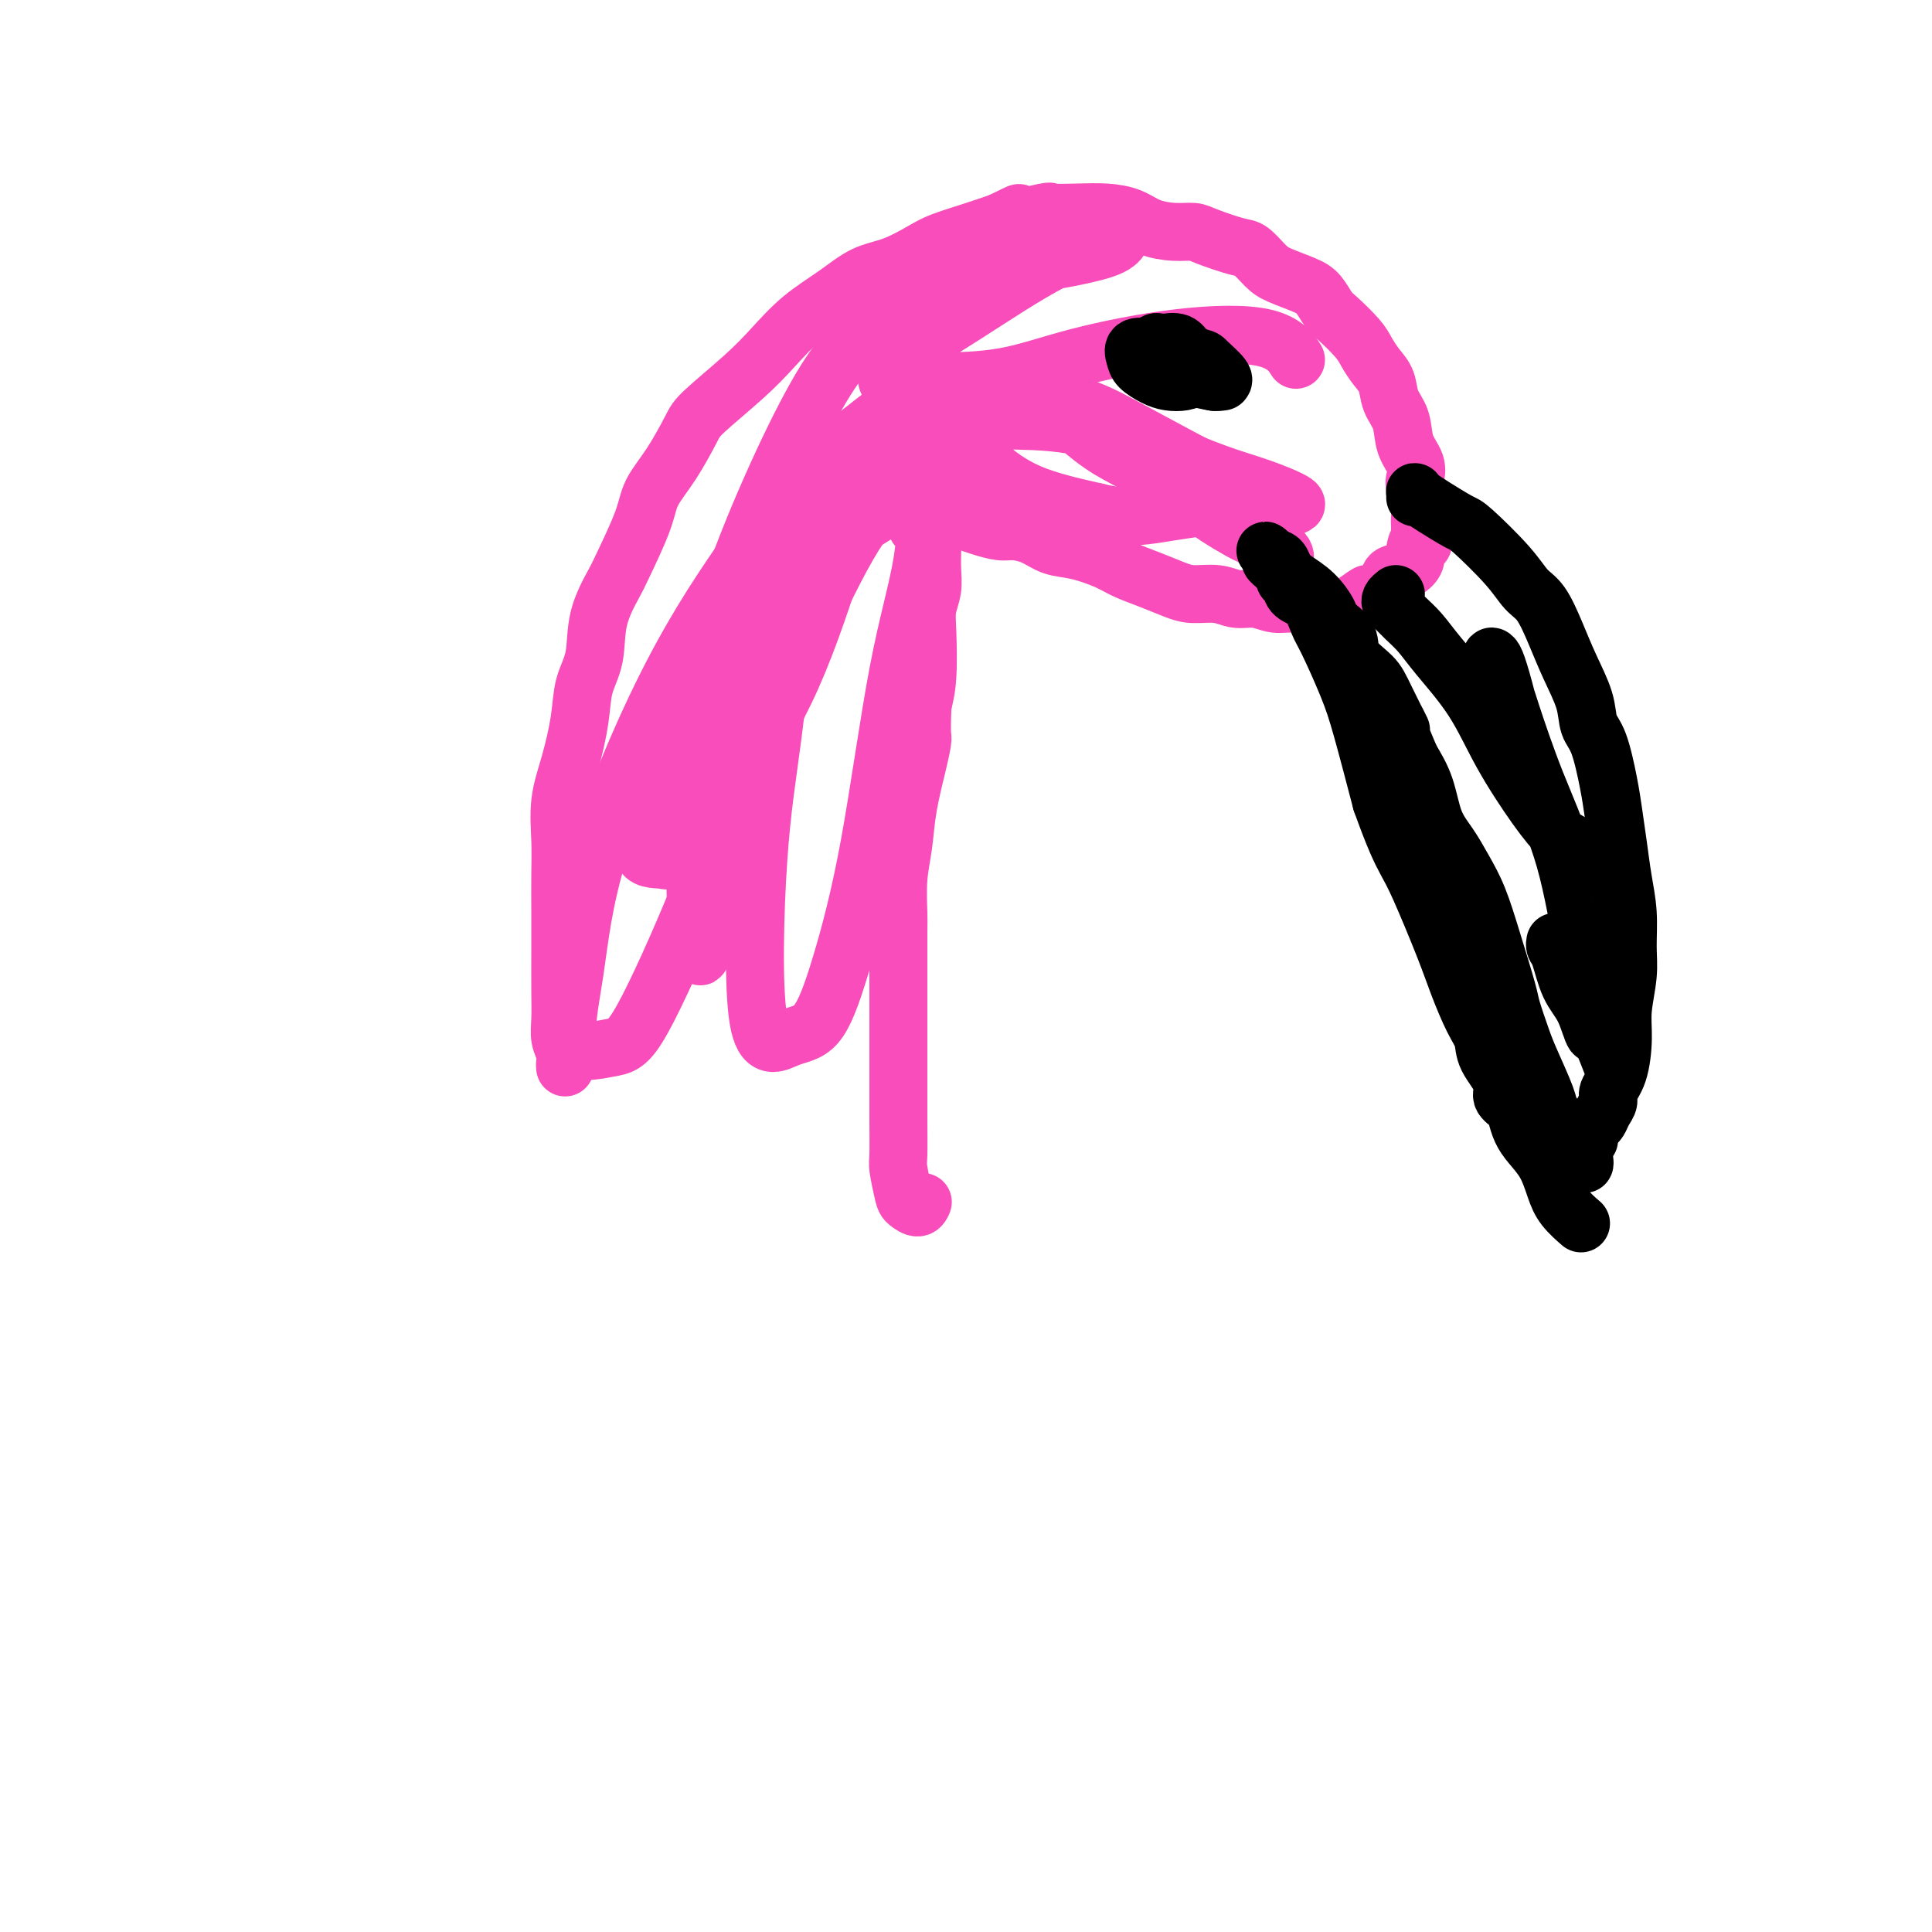
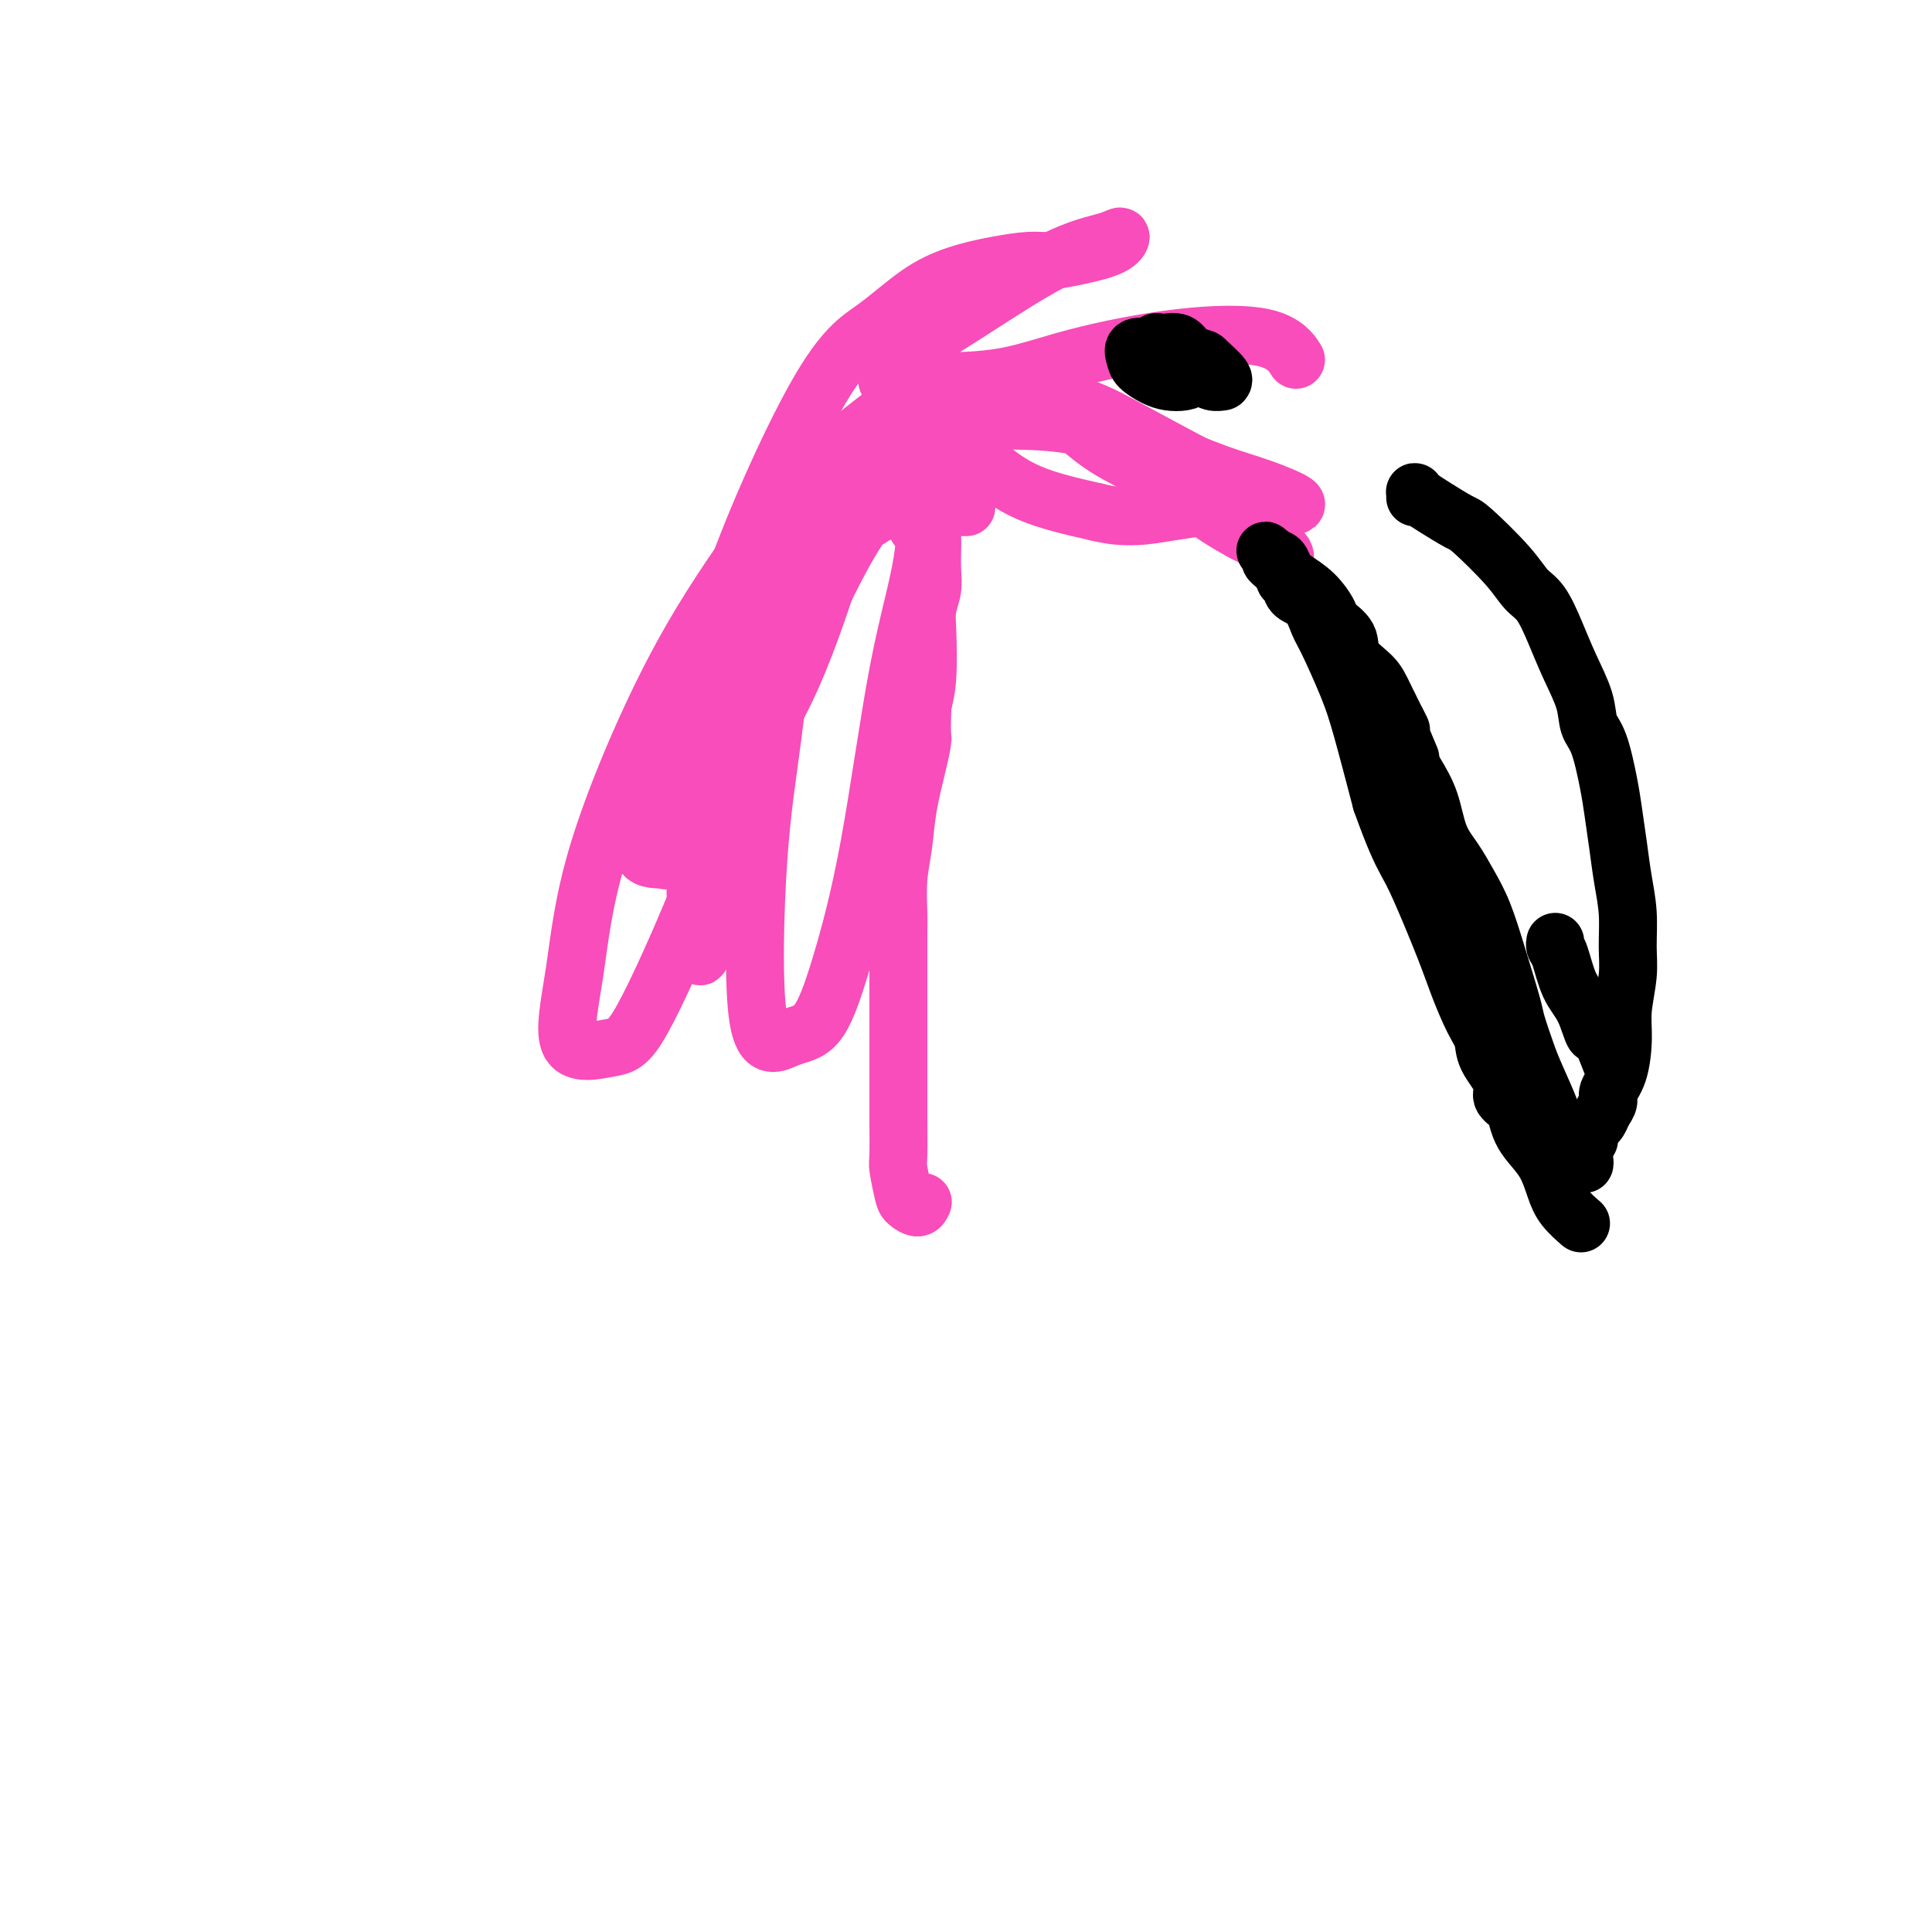
<svg xmlns="http://www.w3.org/2000/svg" viewBox="0 0 400 400" version="1.1">
  <g fill="none" stroke="#F84DBA" stroke-width="12" stroke-linecap="round" stroke-linejoin="round">
-     <path d="M117,221c-0.030,-0.264 -0.061,-0.528 0,-1c0.061,-0.472 0.212,-1.152 0,-2c-0.212,-0.848 -0.789,-1.865 -1,-3c-0.211,-1.135 -0.057,-2.388 0,-4c0.057,-1.612 0.016,-3.583 0,-6c-0.016,-2.417 -0.006,-5.281 0,-8c0.006,-2.719 0.007,-5.294 0,-8c-0.007,-2.706 -0.023,-5.544 0,-8c0.023,-2.456 0.085,-4.529 0,-7c-0.085,-2.471 -0.317,-5.340 0,-8c0.317,-2.660 1.182,-5.111 2,-8c0.818,-2.889 1.588,-6.217 2,-9c0.412,-2.783 0.464,-5.022 1,-7c0.536,-1.978 1.555,-3.694 2,-6c0.445,-2.306 0.316,-5.203 1,-8c0.684,-2.797 2.181,-5.494 3,-7c0.819,-1.506 0.962,-1.821 2,-4c1.038,-2.179 2.973,-6.221 4,-9c1.027,-2.779 1.148,-4.293 2,-6c0.852,-1.707 2.435,-3.606 4,-6c1.565,-2.394 3.112,-5.283 4,-7c0.888,-1.717 1.117,-2.261 3,-4c1.883,-1.739 5.419,-4.672 8,-7c2.581,-2.328 4.208,-4.051 6,-6c1.792,-1.949 3.750,-4.126 6,-6c2.250,-1.874 4.791,-3.447 7,-5c2.209,-1.553 4.084,-3.088 6,-4c1.916,-0.912 3.873,-1.203 6,-2c2.127,-0.797 4.426,-2.100 6,-3c1.574,-0.900 2.424,-1.396 4,-2c1.576,-0.604 3.879,-1.315 6,-2c2.121,-0.685 4.061,-1.342 6,-2" />
-     <path d="M207,46c6.674,-3.260 2.861,-1.410 3,-1c0.139,0.410 4.232,-0.620 6,-1c1.768,-0.380 1.213,-0.109 2,0c0.787,0.109 2.916,0.058 5,0c2.084,-0.058 4.123,-0.121 6,0c1.877,0.121 3.591,0.427 5,1c1.409,0.573 2.513,1.415 4,2c1.487,0.585 3.356,0.914 5,1c1.644,0.086 3.063,-0.072 4,0c0.937,0.072 1.393,0.375 3,1c1.607,0.625 4.366,1.571 6,2c1.634,0.429 2.142,0.340 3,1c0.858,0.660 2.065,2.068 3,3c0.935,0.932 1.599,1.389 3,2c1.401,0.611 3.537,1.378 5,2c1.463,0.622 2.251,1.100 3,2c0.749,0.900 1.460,2.222 2,3c0.540,0.778 0.908,1.011 2,2c1.092,0.989 2.907,2.732 4,4c1.093,1.268 1.463,2.060 2,3c0.537,0.940 1.242,2.029 2,3c0.758,0.971 1.570,1.824 2,3c0.430,1.176 0.480,2.675 1,4c0.520,1.325 1.511,2.474 2,4c0.489,1.526 0.474,3.427 1,5c0.526,1.573 1.591,2.816 2,4c0.409,1.184 0.162,2.309 0,3c-0.162,0.691 -0.239,0.948 0,2c0.239,1.052 0.795,2.899 1,4c0.205,1.101 0.059,1.458 0,2c-0.059,0.542 -0.029,1.271 0,2" />
-     <path d="M294,109c1.149,5.224 0.521,3.283 0,3c-0.521,-0.283 -0.935,1.092 -1,2c-0.065,0.908 0.220,1.347 0,2c-0.220,0.653 -0.946,1.518 -2,2c-1.054,0.482 -2.435,0.581 -3,1c-0.565,0.419 -0.315,1.160 -1,2c-0.685,0.840 -2.304,1.780 -3,2c-0.696,0.220 -0.468,-0.280 -1,0c-0.532,0.280 -1.825,1.339 -3,2c-1.175,0.661 -2.232,0.924 -3,1c-0.768,0.076 -1.247,-0.036 -2,0c-0.753,0.036 -1.779,0.221 -3,0c-1.221,-0.221 -2.635,-0.848 -4,-1c-1.365,-0.152 -2.679,0.170 -4,0c-1.321,-0.170 -2.649,-0.832 -4,-1c-1.351,-0.168 -2.727,0.159 -4,0c-1.273,-0.159 -2.445,-0.805 -4,-1c-1.555,-0.195 -3.495,0.061 -5,0c-1.505,-0.061 -2.576,-0.440 -4,-1c-1.424,-0.560 -3.203,-1.301 -5,-2c-1.797,-0.699 -3.614,-1.357 -5,-2c-1.386,-0.643 -2.342,-1.273 -4,-2c-1.658,-0.727 -4.018,-1.553 -6,-2c-1.982,-0.447 -3.588,-0.515 -5,-1c-1.412,-0.485 -2.632,-1.387 -4,-2c-1.368,-0.613 -2.884,-0.938 -4,-1c-1.116,-0.062 -1.832,0.138 -3,0c-1.168,-0.138 -2.787,-0.614 -4,-1c-1.213,-0.386 -2.019,-0.681 -3,-1c-0.981,-0.319 -2.137,-0.663 -3,-1c-0.863,-0.337 -1.431,-0.669 -2,-1" />
    <path d="M195,106c-7.753,-2.524 -3.135,-0.834 -2,0c1.135,0.834 -1.211,0.811 -2,1c-0.789,0.189 -0.020,0.589 0,1c0.020,0.411 -0.709,0.832 -1,1c-0.291,0.168 -0.146,0.084 0,0" />
    <path d="M192,105c0.779,-0.000 1.557,-0.000 2,0c0.443,0.000 0.549,0.000 1,0c0.451,-0.000 1.246,-0.000 2,0c0.754,0.000 1.467,0.000 2,0c0.533,-0.000 0.886,-0.000 1,0c0.114,0.000 -0.011,0.001 0,0c0.011,-0.001 0.158,-0.004 0,0c-0.158,0.004 -0.620,0.015 -1,0c-0.380,-0.015 -0.676,-0.058 -1,0c-0.324,0.058 -0.674,0.215 -1,0c-0.326,-0.215 -0.626,-0.801 -1,-1c-0.374,-0.199 -0.822,-0.010 -1,0c-0.178,0.010 -0.086,-0.160 0,0c0.086,0.160 0.167,0.650 0,1c-0.167,0.350 -0.581,0.561 -1,1c-0.419,0.439 -0.843,1.106 -1,2c-0.157,0.894 -0.046,2.013 0,3c0.046,0.987 0.026,1.841 0,3c-0.026,1.159 -0.059,2.623 0,4c0.059,1.377 0.209,2.667 0,4c-0.209,1.333 -0.778,2.708 -1,4c-0.222,1.292 -0.098,2.502 0,5c0.098,2.498 0.171,6.285 0,9c-0.171,2.715 -0.585,4.357 -1,6" />
    <path d="M191,146c-0.278,6.814 0.027,6.350 0,7c-0.027,0.650 -0.385,2.415 -1,5c-0.615,2.585 -1.485,5.991 -2,9c-0.515,3.009 -0.674,5.623 -1,8c-0.326,2.377 -0.819,4.518 -1,7c-0.181,2.482 -0.048,5.304 0,7c0.048,1.696 0.013,2.264 0,4c-0.013,1.736 -0.003,4.640 0,7c0.003,2.360 0.001,4.176 0,6c-0.001,1.824 -0.000,3.656 0,5c0.000,1.344 0.000,2.199 0,4c-0.000,1.801 -0.001,4.548 0,7c0.001,2.452 0.003,4.607 0,6c-0.003,1.393 -0.013,2.022 0,4c0.013,1.978 0.049,5.305 0,7c-0.049,1.695 -0.181,1.757 0,3c0.181,1.243 0.676,3.667 1,5c0.324,1.333 0.479,1.574 1,2c0.521,0.426 1.410,1.038 2,1c0.590,-0.038 0.883,-0.725 1,-1c0.117,-0.275 0.059,-0.137 0,0" />
    <path d="M266,116c0.055,-0.305 0.109,-0.611 0,-1c-0.109,-0.389 -0.382,-0.862 -1,-1c-0.618,-0.138 -1.579,0.059 -2,0c-0.421,-0.059 -0.300,-0.372 -1,-1c-0.700,-0.628 -2.222,-1.569 -3,-2c-0.778,-0.431 -0.813,-0.350 -2,-1c-1.187,-0.650 -3.525,-2.031 -5,-3c-1.475,-0.969 -2.088,-1.528 -4,-3c-1.912,-1.472 -5.124,-3.858 -8,-6c-2.876,-2.142 -5.416,-4.038 -8,-6c-2.584,-1.962 -5.211,-3.988 -7,-5c-1.789,-1.012 -2.741,-1.010 -3,-1c-0.259,0.010 0.174,0.028 0,0c-0.174,-0.028 -0.955,-0.101 0,1c0.955,1.101 3.644,3.378 6,5c2.356,1.622 4.378,2.591 7,4c2.622,1.409 5.846,3.258 10,5c4.154,1.742 9.240,3.377 13,4c3.760,0.623 6.195,0.234 8,0c1.805,-0.234 2.980,-0.312 2,-1c-0.980,-0.688 -4.114,-1.988 -7,-3c-2.886,-1.012 -5.525,-1.738 -9,-3c-3.475,-1.262 -7.788,-3.059 -13,-5c-5.212,-1.941 -11.325,-4.027 -17,-5c-5.675,-0.973 -10.913,-0.834 -14,-1c-3.087,-0.166 -4.023,-0.638 -5,0c-0.977,0.638 -1.994,2.388 -2,4c-0.006,1.612 0.998,3.088 3,5c2.002,1.912 5.000,4.261 9,6c4.000,1.739 9.000,2.870 14,4" />
    <path d="M227,106c6.344,1.626 10.704,0.689 15,0c4.296,-0.689 8.528,-1.132 11,-2c2.472,-0.868 3.183,-2.162 3,-3c-0.183,-0.838 -1.262,-1.221 -3,-2c-1.738,-0.779 -4.137,-1.955 -8,-4c-3.863,-2.045 -9.192,-4.960 -13,-7c-3.808,-2.040 -6.095,-3.206 -12,-5c-5.905,-1.794 -15.427,-4.218 -22,-4c-6.573,0.218 -10.196,3.077 -14,6c-3.804,2.923 -7.787,5.910 -11,9c-3.213,3.090 -5.655,6.283 -7,8c-1.345,1.717 -1.593,1.960 -1,3c0.593,1.040 2.027,2.878 4,4c1.973,1.122 4.487,1.528 8,0c3.513,-1.528 8.027,-4.989 12,-8c3.973,-3.011 7.406,-5.573 11,-9c3.594,-3.427 7.351,-7.719 9,-10c1.649,-2.281 1.192,-2.550 1,-3c-0.192,-0.450 -0.117,-1.081 -3,0c-2.883,1.081 -8.723,3.876 -12,6c-3.277,2.124 -3.989,3.578 -10,10c-6.011,6.422 -17.320,17.811 -25,28c-7.680,10.189 -11.729,19.179 -15,26c-3.271,6.821 -5.763,11.475 -8,16c-2.237,4.525 -4.220,8.922 -4,11c0.220,2.078 2.642,1.838 4,2c1.358,0.162 1.651,0.726 4,-2c2.349,-2.726 6.753,-8.741 11,-15c4.247,-6.259 8.336,-12.762 12,-21c3.664,-8.238 6.904,-18.211 9,-25c2.096,-6.789 3.048,-10.395 4,-14" />
    <path d="M177,101c2.399,-7.392 1.898,-6.372 0,-6c-1.898,0.372 -5.193,0.096 -9,3c-3.807,2.904 -8.127,8.986 -13,16c-4.873,7.014 -10.299,14.958 -16,26c-5.701,11.042 -11.676,25.181 -15,36c-3.324,10.819 -3.996,18.317 -5,25c-1.004,6.683 -2.340,12.550 -1,15c1.340,2.450 5.354,1.483 8,1c2.646,-0.483 3.922,-0.482 7,-6c3.078,-5.518 7.956,-16.556 11,-24c3.044,-7.444 4.252,-11.294 7,-21c2.748,-9.706 7.036,-25.269 11,-38c3.964,-12.731 7.603,-22.631 9,-27c1.397,-4.369 0.550,-3.208 0,-2c-0.550,1.208 -0.803,2.464 -2,6c-1.197,3.536 -3.336,9.354 -5,18c-1.664,8.646 -2.851,20.121 -4,29c-1.149,8.879 -2.259,15.164 -3,26c-0.741,10.836 -1.113,26.225 0,33c1.113,6.775 3.710,4.937 6,4c2.290,-0.937 4.274,-0.972 6,-3c1.726,-2.028 3.194,-6.048 5,-12c1.806,-5.952 3.949,-13.836 6,-25c2.051,-11.164 4.010,-25.607 6,-36c1.990,-10.393 4.012,-16.737 5,-23c0.988,-6.263 0.941,-12.447 0,-15c-0.941,-2.553 -2.777,-1.477 -5,0c-2.223,1.477 -4.833,3.355 -8,8c-3.167,4.645 -6.891,12.058 -11,21c-4.109,8.942 -8.603,19.412 -12,29c-3.397,9.588 -5.699,18.294 -8,27" />
    <path d="M147,186c-3.541,11.078 -2.392,10.774 -2,11c0.392,0.226 0.028,0.982 0,1c-0.028,0.018 0.281,-0.703 0,-3c-0.281,-2.297 -1.153,-6.169 -1,-14c0.153,-7.831 1.329,-19.620 2,-29c0.671,-9.380 0.837,-16.351 5,-29c4.163,-12.649 12.323,-30.975 18,-41c5.677,-10.025 8.872,-11.748 12,-14c3.128,-2.252 6.190,-5.034 9,-7c2.810,-1.966 5.368,-3.118 8,-4c2.632,-0.882 5.338,-1.496 8,-2c2.662,-0.504 5.278,-0.900 7,-1c1.722,-0.100 2.548,0.095 4,0c1.452,-0.095 3.529,-0.478 6,-1c2.471,-0.522 5.334,-1.181 7,-2c1.666,-0.819 2.133,-1.799 2,-2c-0.133,-0.201 -0.866,0.377 -3,1c-2.134,0.623 -5.670,1.291 -11,4c-5.330,2.709 -12.453,7.458 -18,11c-5.547,3.542 -9.518,5.877 -12,8c-2.482,2.123 -3.474,4.036 -4,5c-0.526,0.964 -0.587,0.980 1,1c1.587,0.020 4.822,0.044 9,0c4.178,-0.044 9.299,-0.155 14,-1c4.701,-0.845 8.984,-2.425 15,-4c6.016,-1.575 13.767,-3.144 21,-4c7.233,-0.856 13.947,-1.000 18,0c4.053,1.000 5.444,3.143 6,4c0.556,0.857 0.278,0.429 0,0" />
  </g>
  <g fill="none" stroke="#000000" stroke-width="12" stroke-linecap="round" stroke-linejoin="round">
    <path d="M293,103c0.016,-0.402 0.032,-0.805 0,-1c-0.032,-0.195 -0.112,-0.184 0,0c0.112,0.184 0.417,0.540 1,1c0.583,0.460 1.443,1.022 3,2c1.557,0.978 3.809,2.370 5,3c1.191,0.630 1.319,0.498 3,2c1.681,1.502 4.914,4.640 7,7c2.086,2.360 3.025,3.943 4,5c0.975,1.057 1.987,1.588 3,3c1.013,1.412 2.029,3.703 3,6c0.971,2.297 1.899,4.599 3,7c1.101,2.401 2.375,4.902 3,7c0.625,2.098 0.601,3.795 1,5c0.399,1.205 1.220,1.920 2,4c0.780,2.080 1.519,5.527 2,8c0.481,2.473 0.703,3.973 1,6c0.297,2.027 0.669,4.580 1,7c0.331,2.420 0.621,4.705 1,7c0.379,2.295 0.848,4.600 1,7c0.152,2.400 -0.014,4.897 0,7c0.014,2.103 0.206,3.813 0,6c-0.206,2.187 -0.811,4.851 -1,7c-0.189,2.149 0.037,3.783 0,6c-0.037,2.217 -0.339,5.018 -1,7c-0.661,1.982 -1.683,3.147 -2,4c-0.317,0.853 0.070,1.394 0,2c-0.070,0.606 -0.596,1.276 -1,2c-0.404,0.724 -0.686,1.503 -1,2c-0.314,0.497 -0.661,0.714 -1,1c-0.339,0.286 -0.669,0.643 -1,1" />
-     <path d="M329,234c-0.868,2.261 -0.037,1.915 0,2c0.037,0.085 -0.722,0.602 -1,1c-0.278,0.398 -0.077,0.678 0,1c0.077,0.322 0.031,0.686 0,1c-0.031,0.314 -0.046,0.579 0,1c0.046,0.421 0.153,0.999 0,1c-0.153,0.001 -0.566,-0.576 -1,-1c-0.434,-0.424 -0.889,-0.697 -1,-1c-0.111,-0.303 0.121,-0.637 0,-1c-0.121,-0.363 -0.594,-0.754 -1,-1c-0.406,-0.246 -0.746,-0.348 -1,-1c-0.254,-0.652 -0.424,-1.855 -1,-3c-0.576,-1.145 -1.559,-2.233 -2,-3c-0.441,-0.767 -0.340,-1.214 -1,-3c-0.660,-1.786 -2.081,-4.911 -3,-7c-0.919,-2.089 -1.337,-3.141 -2,-5c-0.663,-1.859 -1.570,-4.523 -2,-6c-0.430,-1.477 -0.383,-1.766 -1,-4c-0.617,-2.234 -1.898,-6.412 -3,-10c-1.102,-3.588 -2.024,-6.587 -3,-9c-0.976,-2.413 -2.008,-4.241 -3,-6c-0.992,-1.759 -1.946,-3.451 -3,-5c-1.054,-1.549 -2.207,-2.956 -3,-5c-0.793,-2.044 -1.227,-4.727 -2,-7c-0.773,-2.273 -1.887,-4.137 -3,-6" />
+     <path d="M329,234c-0.868,2.261 -0.037,1.915 0,2c0.037,0.085 -0.722,0.602 -1,1c-0.278,0.398 -0.077,0.678 0,1c0.077,0.322 0.031,0.686 0,1c-0.031,0.314 -0.046,0.579 0,1c0.046,0.421 0.153,0.999 0,1c-0.153,0.001 -0.566,-0.576 -1,-1c-0.434,-0.424 -0.889,-0.697 -1,-1c-0.111,-0.303 0.121,-0.637 0,-1c-0.121,-0.363 -0.594,-0.754 -1,-1c-0.406,-0.246 -0.746,-0.348 -1,-1c-0.576,-1.145 -1.559,-2.233 -2,-3c-0.441,-0.767 -0.340,-1.214 -1,-3c-0.660,-1.786 -2.081,-4.911 -3,-7c-0.919,-2.089 -1.337,-3.141 -2,-5c-0.663,-1.859 -1.570,-4.523 -2,-6c-0.430,-1.477 -0.383,-1.766 -1,-4c-0.617,-2.234 -1.898,-6.412 -3,-10c-1.102,-3.588 -2.024,-6.587 -3,-9c-0.976,-2.413 -2.008,-4.241 -3,-6c-0.992,-1.759 -1.946,-3.451 -3,-5c-1.054,-1.549 -2.207,-2.956 -3,-5c-0.793,-2.044 -1.227,-4.727 -2,-7c-0.773,-2.273 -1.887,-4.137 -3,-6" />
    <path d="M292,157c-5.872,-13.903 -2.551,-7.159 -2,-6c0.551,1.159 -1.667,-3.265 -3,-6c-1.333,-2.735 -1.781,-3.781 -3,-5c-1.219,-1.219 -3.210,-2.612 -4,-4c-0.790,-1.388 -0.379,-2.770 -1,-4c-0.621,-1.230 -2.275,-2.307 -3,-3c-0.725,-0.693 -0.522,-1.002 -1,-2c-0.478,-0.998 -1.637,-2.687 -3,-4c-1.363,-1.313 -2.930,-2.251 -4,-3c-1.070,-0.749 -1.642,-1.308 -2,-2c-0.358,-0.692 -0.503,-1.517 -1,-2c-0.497,-0.483 -1.345,-0.624 -2,-1c-0.655,-0.376 -1.115,-0.988 -1,-1c0.115,-0.012 0.805,0.574 1,1c0.195,0.426 -0.106,0.692 0,1c0.106,0.308 0.620,0.659 1,1c0.380,0.341 0.625,0.672 1,1c0.375,0.328 0.881,0.652 1,1c0.119,0.348 -0.147,0.719 0,1c0.147,0.281 0.709,0.471 1,1c0.291,0.529 0.311,1.395 1,2c0.689,0.605 2.045,0.947 3,2c0.955,1.053 1.507,2.815 2,4c0.493,1.185 0.926,1.792 2,4c1.074,2.208 2.789,6.018 4,9c1.211,2.982 1.917,5.138 3,9c1.083,3.862 2.541,9.431 4,15" />
    <path d="M286,166c2.723,7.626 4.031,10.192 5,12c0.969,1.808 1.598,2.857 3,6c1.402,3.143 3.578,8.380 5,12c1.422,3.620 2.092,5.624 3,8c0.908,2.376 2.056,5.126 3,7c0.944,1.874 1.685,2.872 2,4c0.315,1.128 0.203,2.384 1,4c0.797,1.616 2.503,3.591 3,5c0.497,1.409 -0.216,2.253 0,3c0.216,0.747 1.360,1.398 2,2c0.640,0.602 0.777,1.154 1,2c0.223,0.846 0.534,1.986 1,3c0.466,1.014 1.089,1.901 2,3c0.911,1.099 2.112,2.411 3,4c0.888,1.589 1.465,3.457 2,5c0.535,1.543 1.029,2.762 2,4c0.971,1.238 2.420,2.497 3,3c0.580,0.503 0.290,0.252 0,0" />
    <path d="M244,78c-0.203,-0.431 -0.406,-0.863 0,-1c0.406,-0.137 1.421,0.020 2,0c0.579,-0.020 0.723,-0.216 1,0c0.277,0.216 0.686,0.843 1,1c0.314,0.157 0.532,-0.155 1,0c0.468,0.155 1.187,0.777 2,1c0.813,0.223 1.722,0.046 2,0c0.278,-0.046 -0.074,0.037 0,0c0.074,-0.037 0.576,-0.195 0,-1c-0.576,-0.805 -2.228,-2.256 -3,-3c-0.772,-0.744 -0.662,-0.782 -2,-1c-1.338,-0.218 -4.122,-0.617 -6,-1c-1.878,-0.383 -2.848,-0.751 -4,-1c-1.152,-0.249 -2.486,-0.378 -3,0c-0.514,0.378 -0.209,1.265 0,2c0.209,0.735 0.322,1.319 1,2c0.678,0.681 1.922,1.459 3,2c1.078,0.541 1.989,0.846 3,1c1.011,0.154 2.121,0.159 3,0c0.879,-0.159 1.527,-0.481 2,-1c0.473,-0.519 0.771,-1.235 1,-2c0.229,-0.765 0.388,-1.577 0,-2c-0.388,-0.423 -1.322,-0.455 -2,-1c-0.678,-0.545 -1.100,-1.604 -2,-2c-0.900,-0.396 -2.277,-0.131 -3,0c-0.723,0.131 -0.792,0.128 -1,0c-0.208,-0.128 -0.556,-0.381 -1,0c-0.444,0.381 -0.984,1.394 -1,2c-0.016,0.606 0.492,0.803 1,1" />
-     <path d="M239,74c-0.046,0.812 2.338,1.341 4,2c1.662,0.659 2.601,1.447 4,2c1.399,0.553 3.257,0.872 4,1c0.743,0.128 0.372,0.064 0,0" />
-     <path d="M289,123c-0.403,0.328 -0.807,0.656 -1,1c-0.193,0.344 -0.176,0.703 0,1c0.176,0.297 0.510,0.532 1,1c0.490,0.468 1.135,1.169 2,2c0.865,0.831 1.949,1.792 3,3c1.051,1.208 2.070,2.663 4,5c1.930,2.337 4.771,5.555 7,9c2.229,3.445 3.844,7.116 6,11c2.156,3.884 4.851,7.982 7,11c2.149,3.018 3.753,4.956 5,6c1.247,1.044 2.139,1.195 3,2c0.861,0.805 1.691,2.266 2,3c0.309,0.734 0.098,0.742 0,1c-0.098,0.258 -0.083,0.765 0,1c0.083,0.235 0.234,0.196 0,0c-0.234,-0.196 -0.853,-0.549 -2,-2c-1.147,-1.451 -2.822,-3.999 -4,-6c-1.178,-2.001 -1.860,-3.454 -3,-6c-1.140,-2.546 -2.738,-6.185 -4,-10c-1.262,-3.815 -2.188,-7.805 -3,-11c-0.812,-3.195 -1.510,-5.594 -2,-7c-0.490,-1.406 -0.773,-1.818 -1,-2c-0.227,-0.182 -0.399,-0.135 0,1c0.399,1.135 1.370,3.358 2,5c0.630,1.642 0.921,2.701 2,6c1.079,3.299 2.948,8.837 5,14c2.052,5.163 4.287,9.953 6,16c1.713,6.047 2.902,13.353 4,19c1.098,5.647 2.103,9.636 3,12c0.897,2.364 1.685,3.104 2,4c0.315,0.896 0.158,1.948 0,3" />
    <path d="M333,216c3.432,12.122 0.510,3.427 -1,0c-1.510,-3.427 -1.610,-1.586 -2,-2c-0.390,-0.414 -1.071,-3.081 -2,-5c-0.929,-1.919 -2.105,-3.089 -3,-5c-0.895,-1.911 -1.508,-4.564 -2,-6c-0.492,-1.436 -0.863,-1.656 -1,-2c-0.137,-0.344 -0.039,-0.813 0,-1c0.039,-0.187 0.020,-0.094 0,0" />
  </g>
</svg>